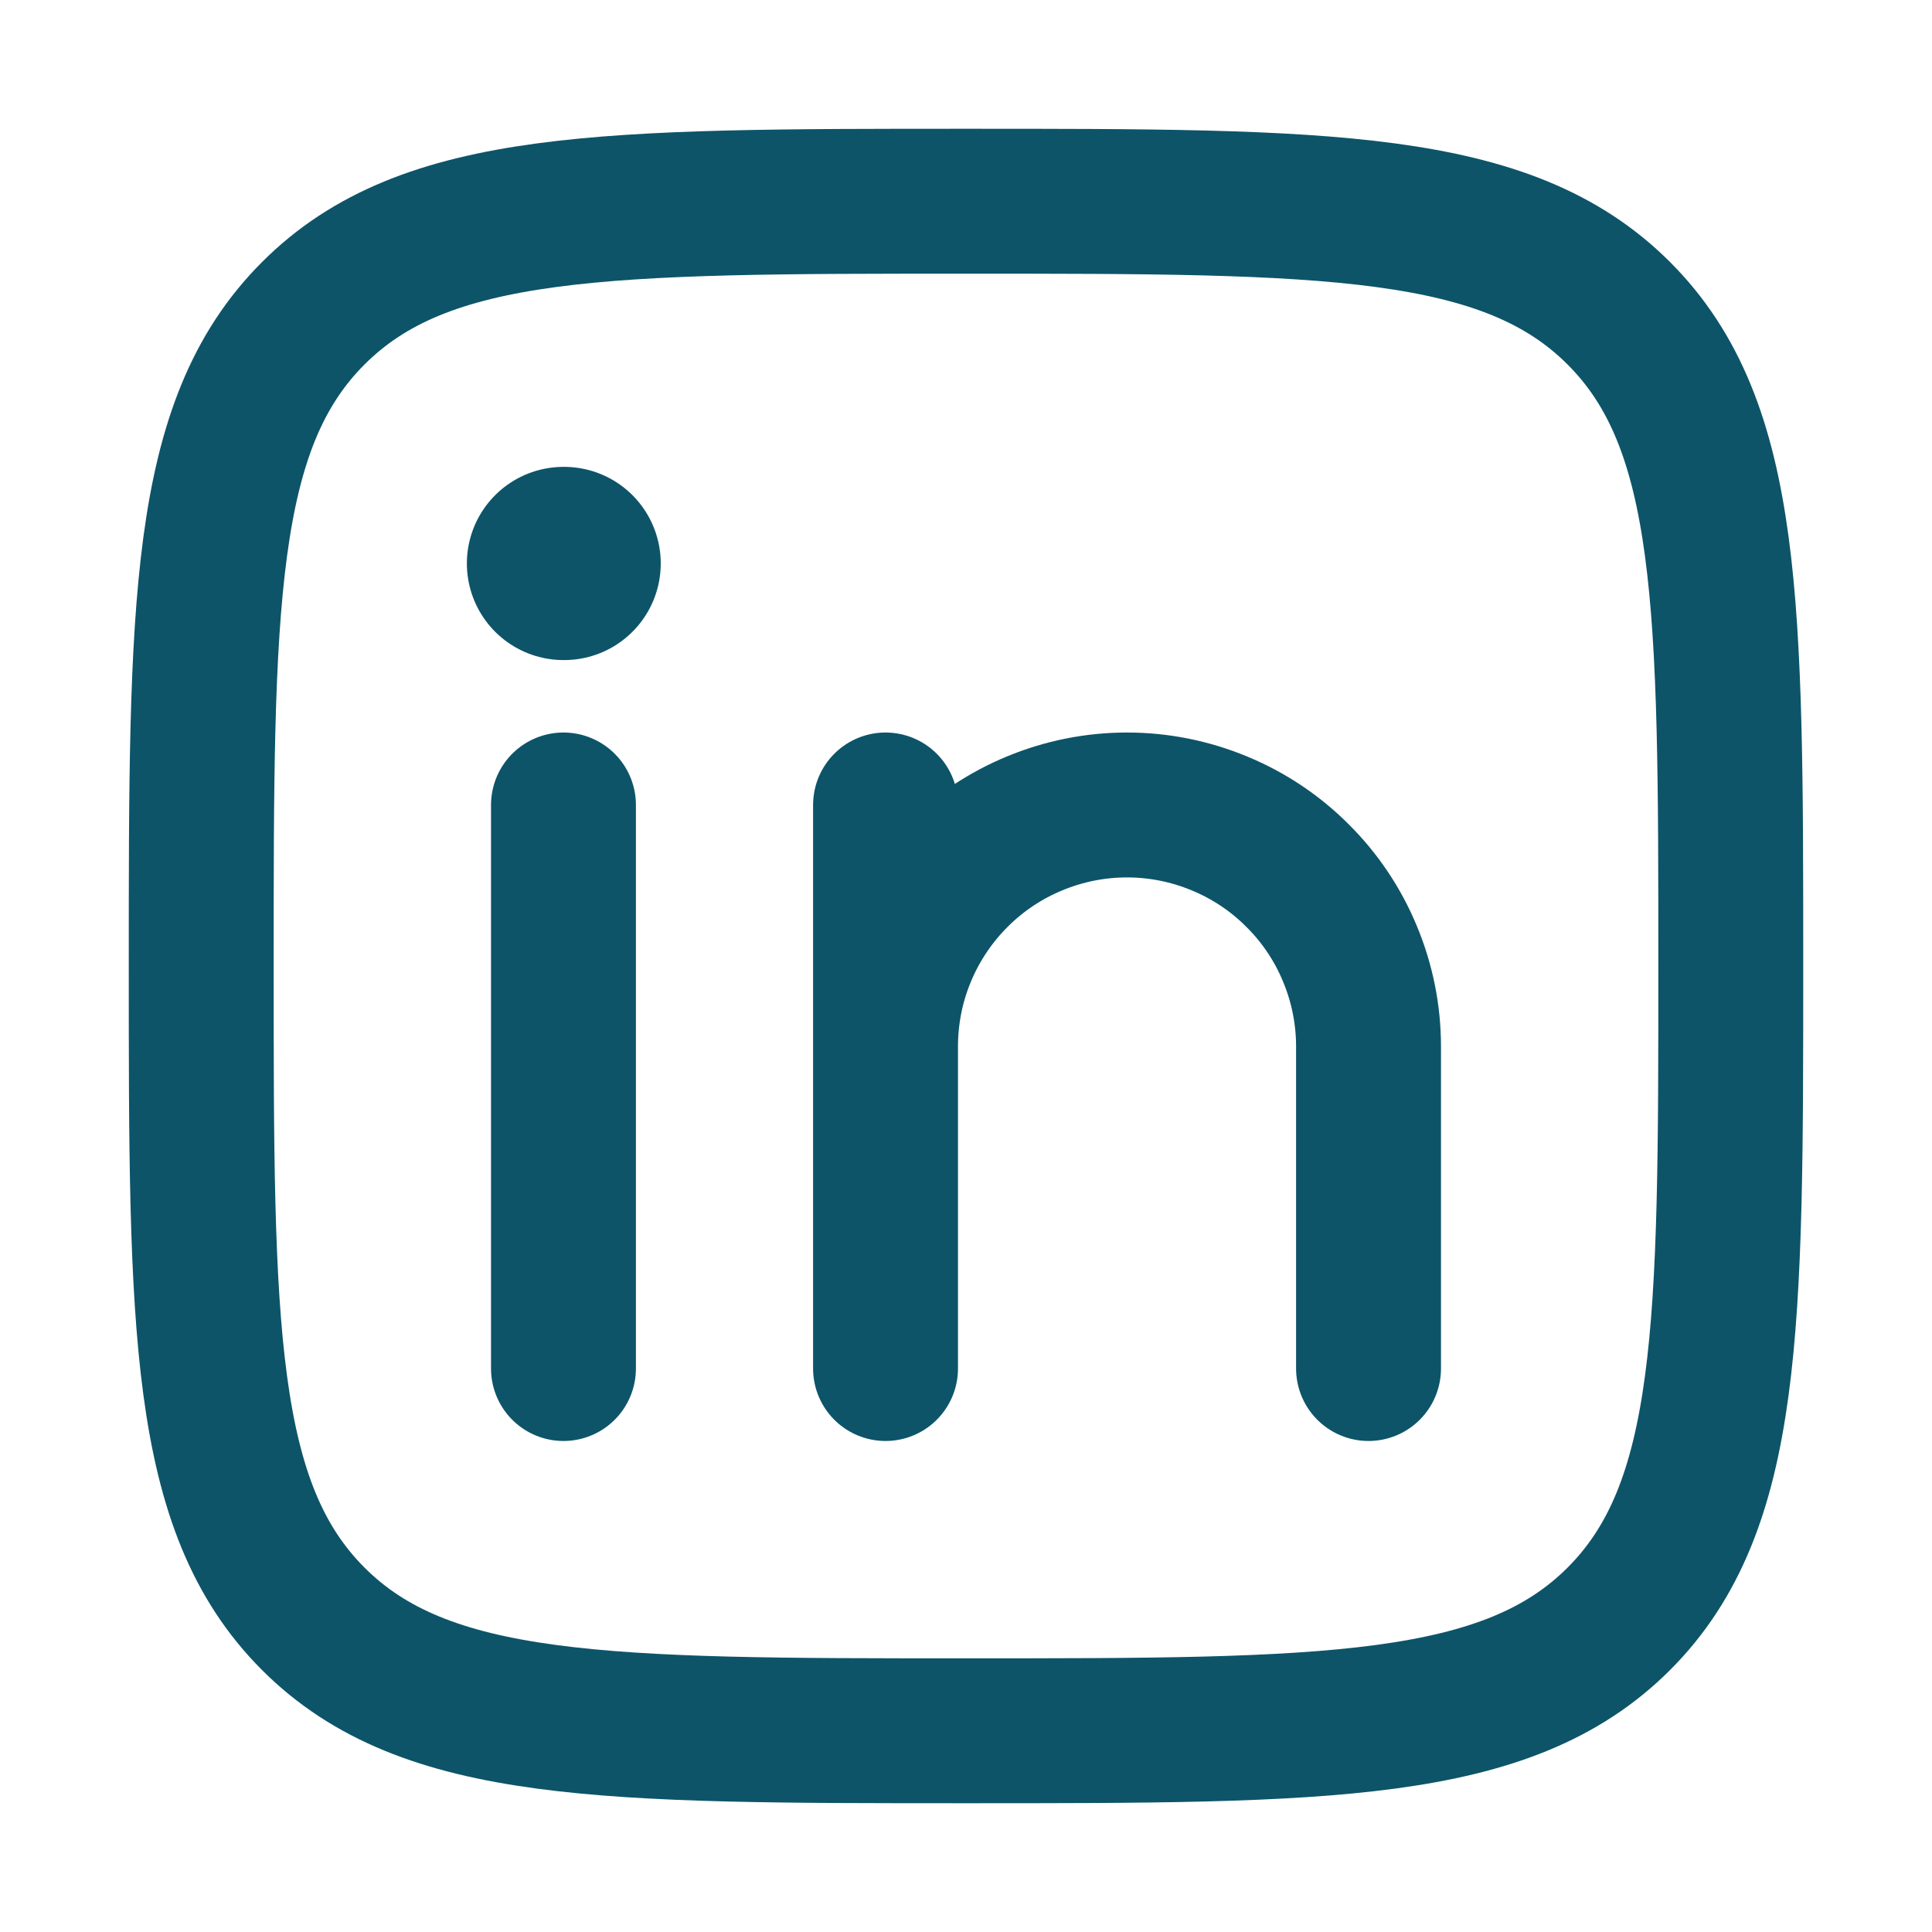
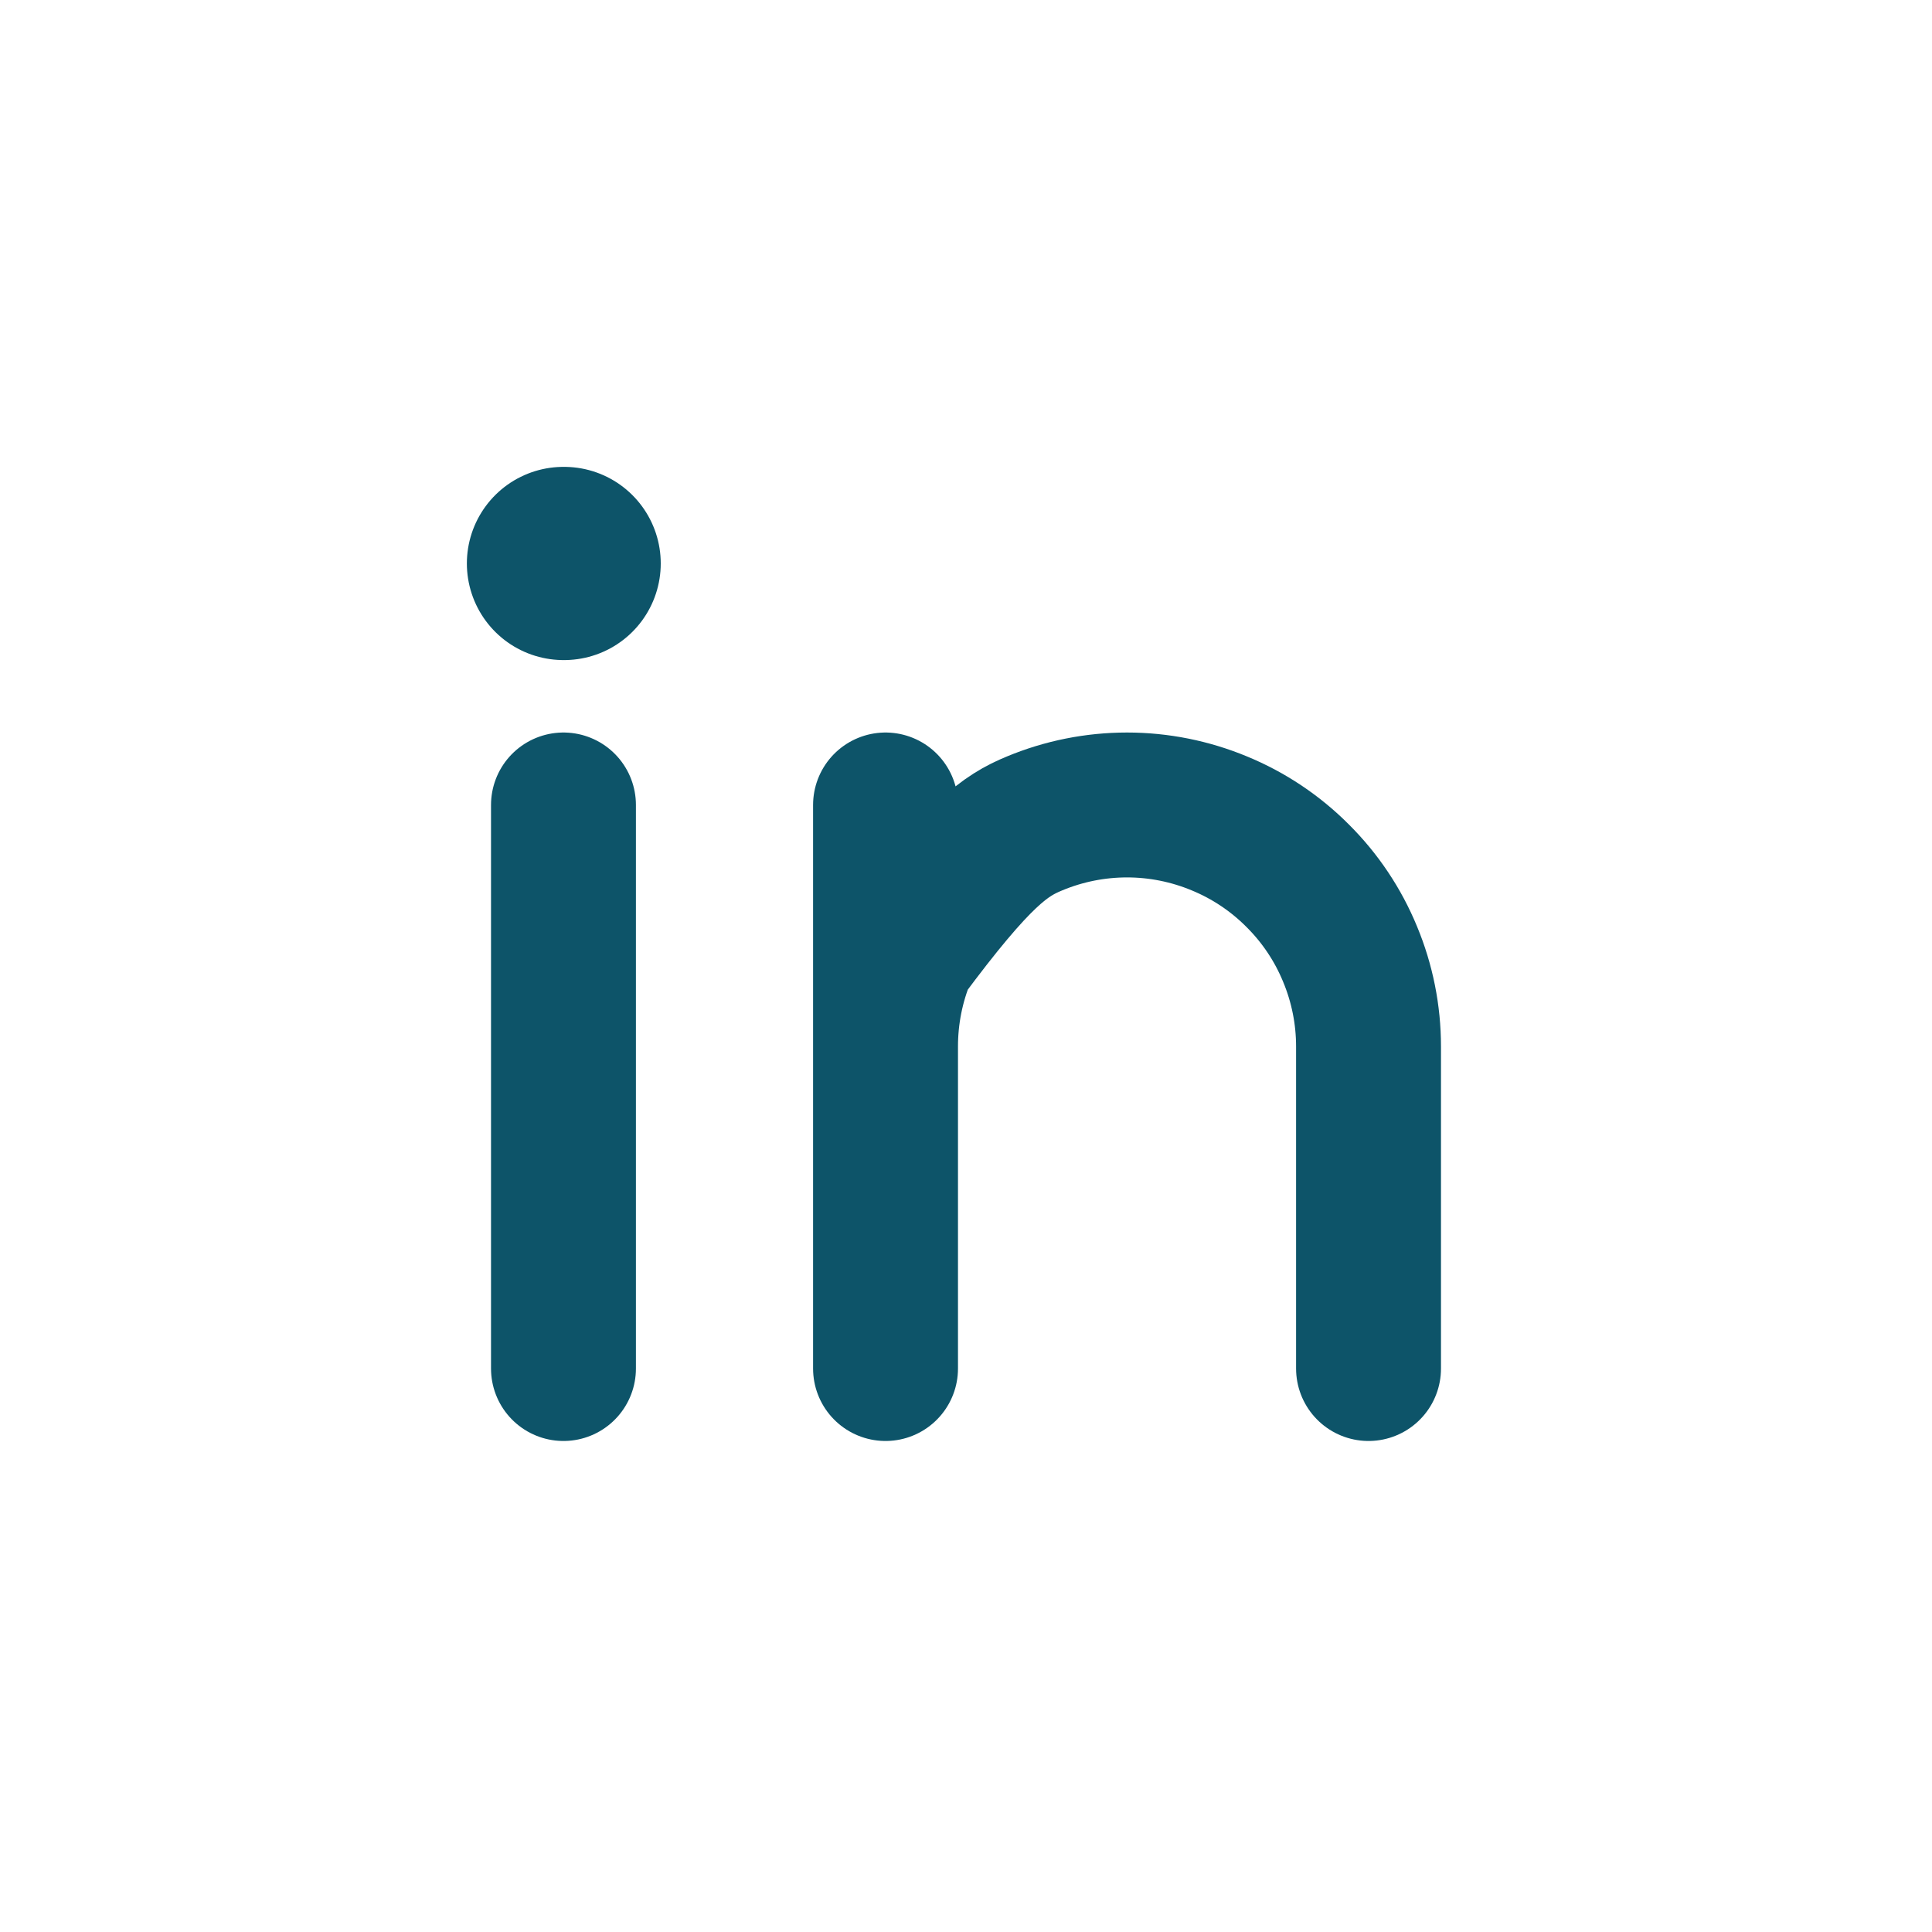
<svg xmlns="http://www.w3.org/2000/svg" width="20" height="20" viewBox="0 0 20 20" fill="none">
-   <path d="M5.833 8.333V14.167M9.167 10.833V14.167M9.167 10.833C9.167 10.505 9.231 10.18 9.357 9.877C9.483 9.573 9.667 9.298 9.899 9.066C10.131 8.833 10.407 8.649 10.71 8.524C11.013 8.398 11.338 8.333 11.667 8.333C11.995 8.333 12.32 8.398 12.623 8.524C12.927 8.649 13.202 8.833 13.434 9.066C13.667 9.298 13.851 9.573 13.976 9.877C14.102 10.18 14.167 10.505 14.167 10.833V14.167M9.167 10.833V8.333" stroke="#0D5469" stroke-width="1.5" stroke-linecap="round" stroke-linejoin="round" />
+   <path d="M5.833 8.333V14.167M9.167 10.833V14.167M9.167 10.833C9.167 10.505 9.231 10.18 9.357 9.877C10.131 8.833 10.407 8.649 10.71 8.524C11.013 8.398 11.338 8.333 11.667 8.333C11.995 8.333 12.32 8.398 12.623 8.524C12.927 8.649 13.202 8.833 13.434 9.066C13.667 9.298 13.851 9.573 13.976 9.877C14.102 10.18 14.167 10.505 14.167 10.833V14.167M9.167 10.833V8.333" stroke="#0D5469" stroke-width="1.5" stroke-linecap="round" stroke-linejoin="round" />
  <path d="M5.84 5.833H5.833" stroke="#0D5469" stroke-width="2" stroke-linecap="round" stroke-linejoin="round" />
-   <path d="M2.083 10C2.083 6.268 2.083 4.402 3.243 3.243C4.402 2.083 6.268 2.083 10 2.083C13.732 2.083 15.598 2.083 16.758 3.243C17.917 4.402 17.917 6.268 17.917 10C17.917 13.732 17.917 15.598 16.758 16.758C15.598 17.917 13.732 17.917 10 17.917C6.268 17.917 4.402 17.917 3.243 16.758C2.083 15.598 2.083 13.732 2.083 10Z" stroke="#0D5469" stroke-width="1.5" stroke-linejoin="round" />
</svg>